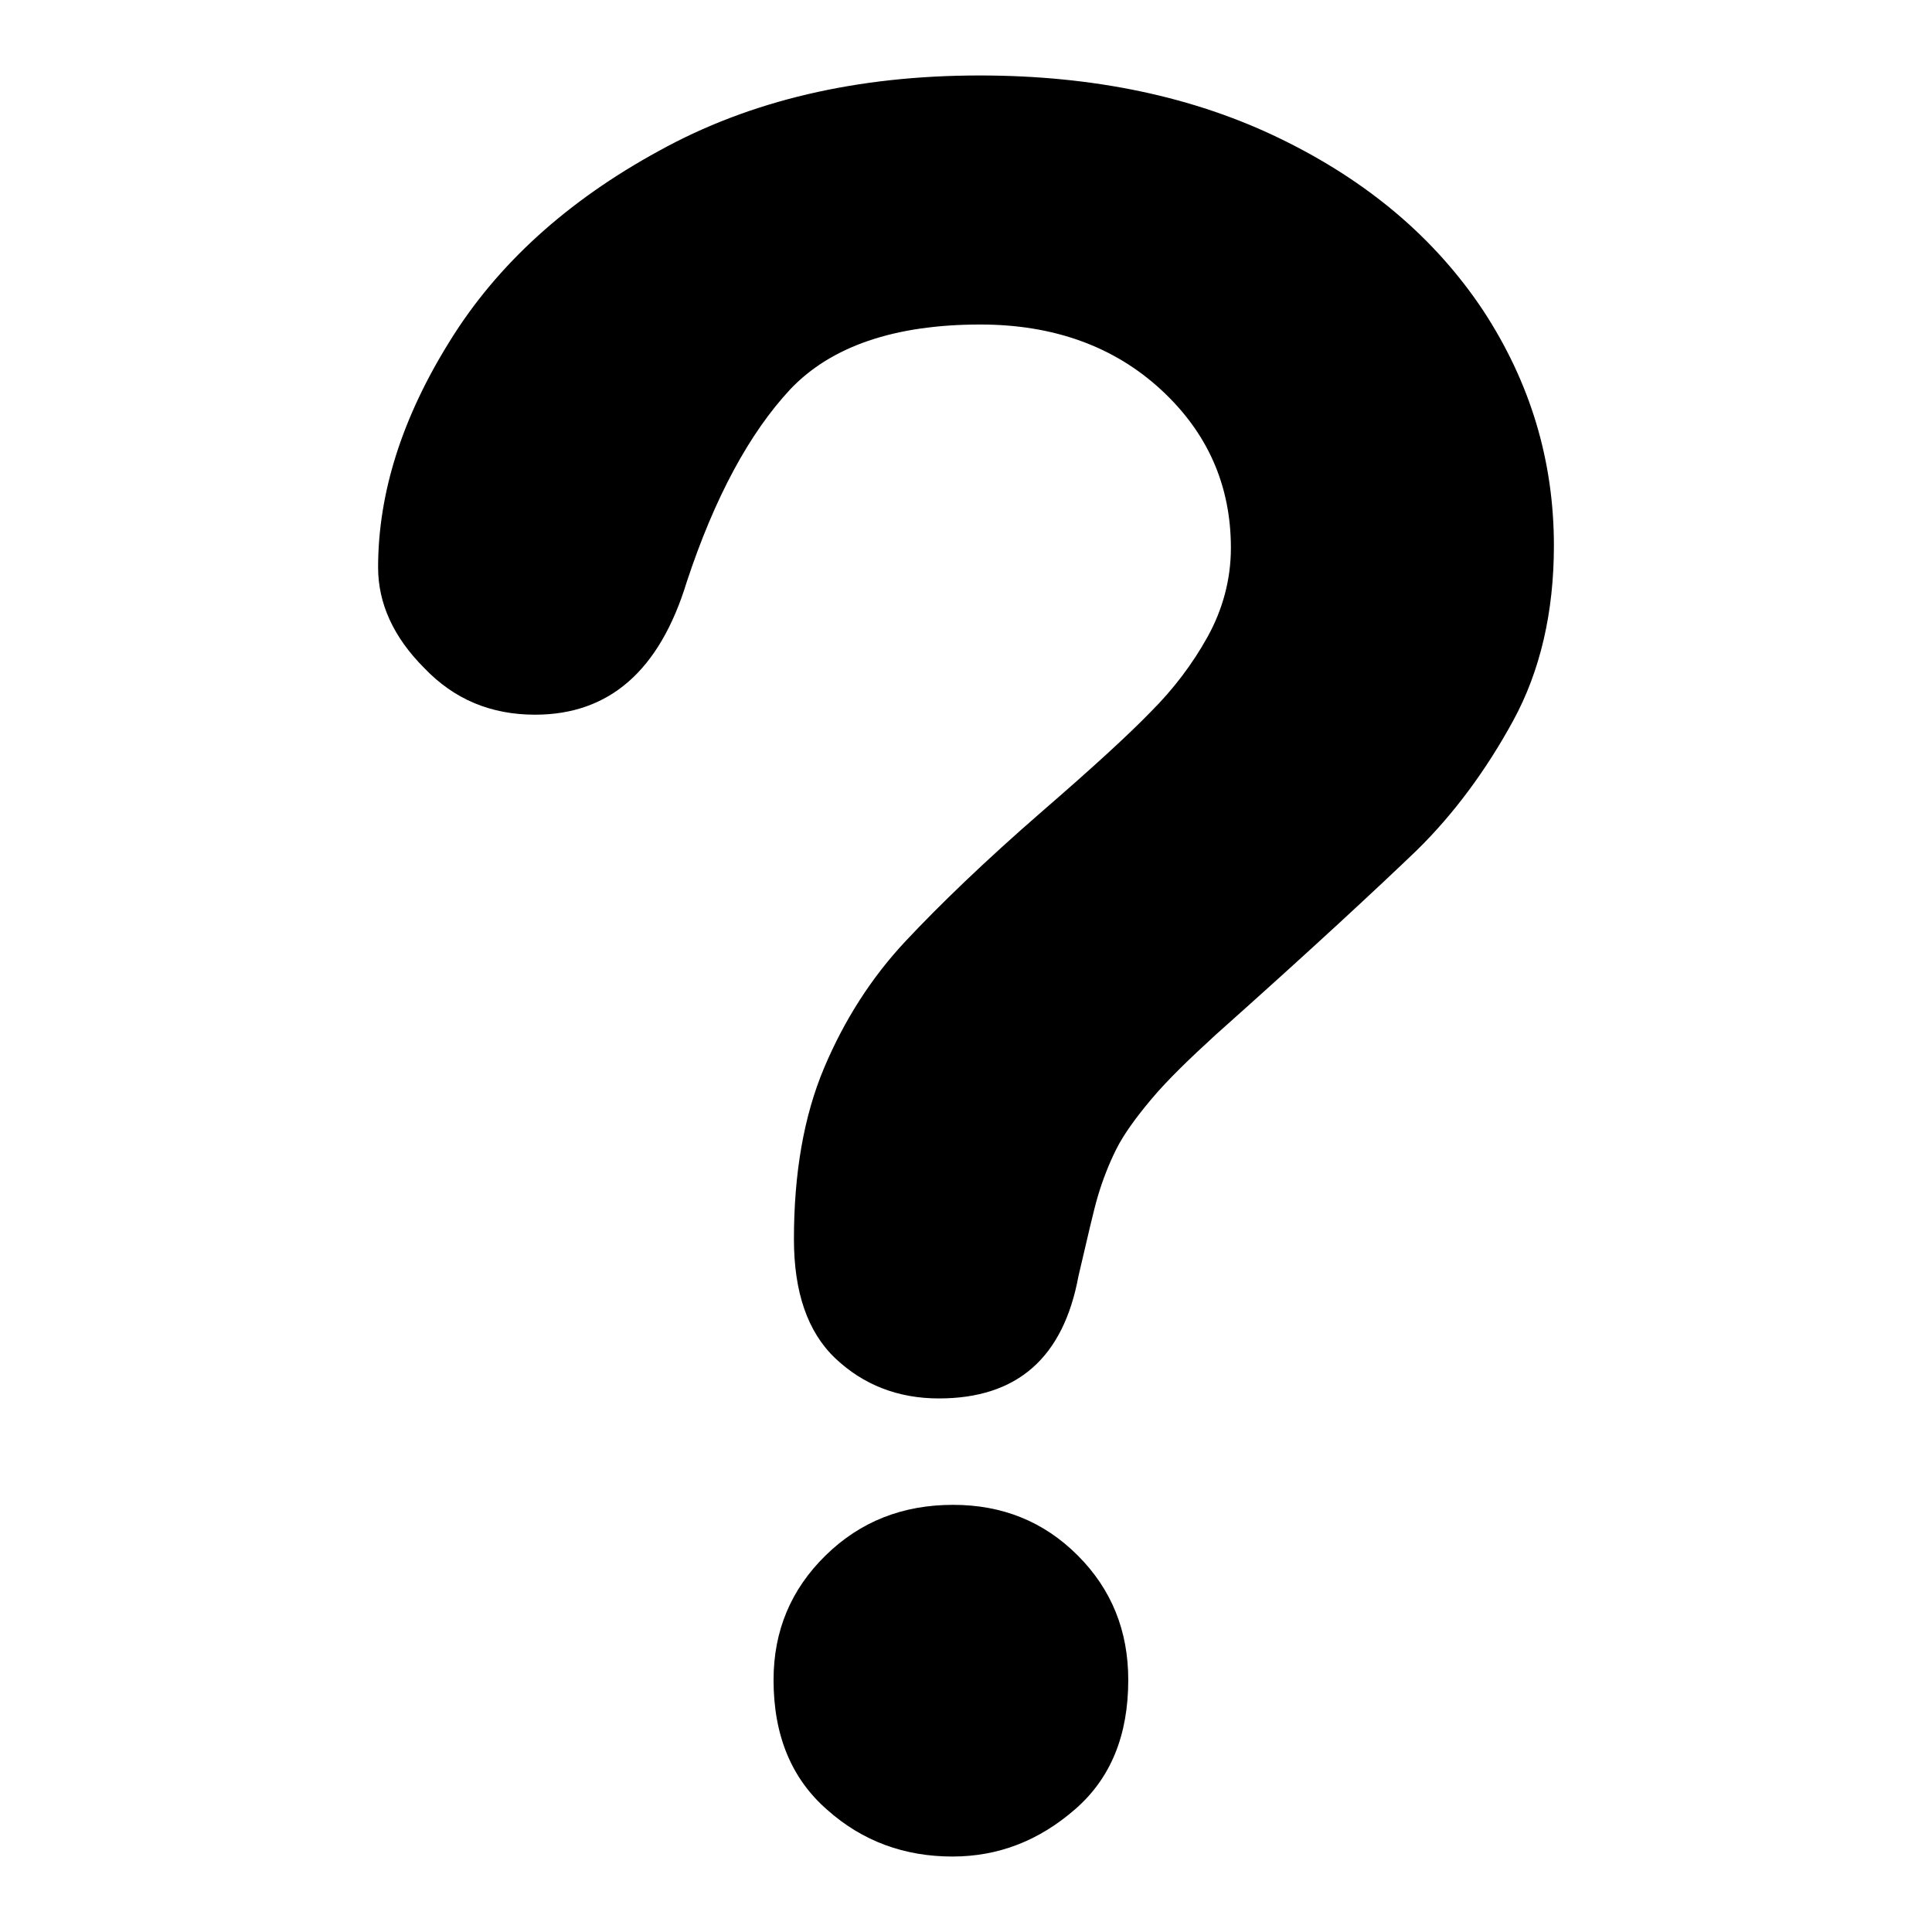
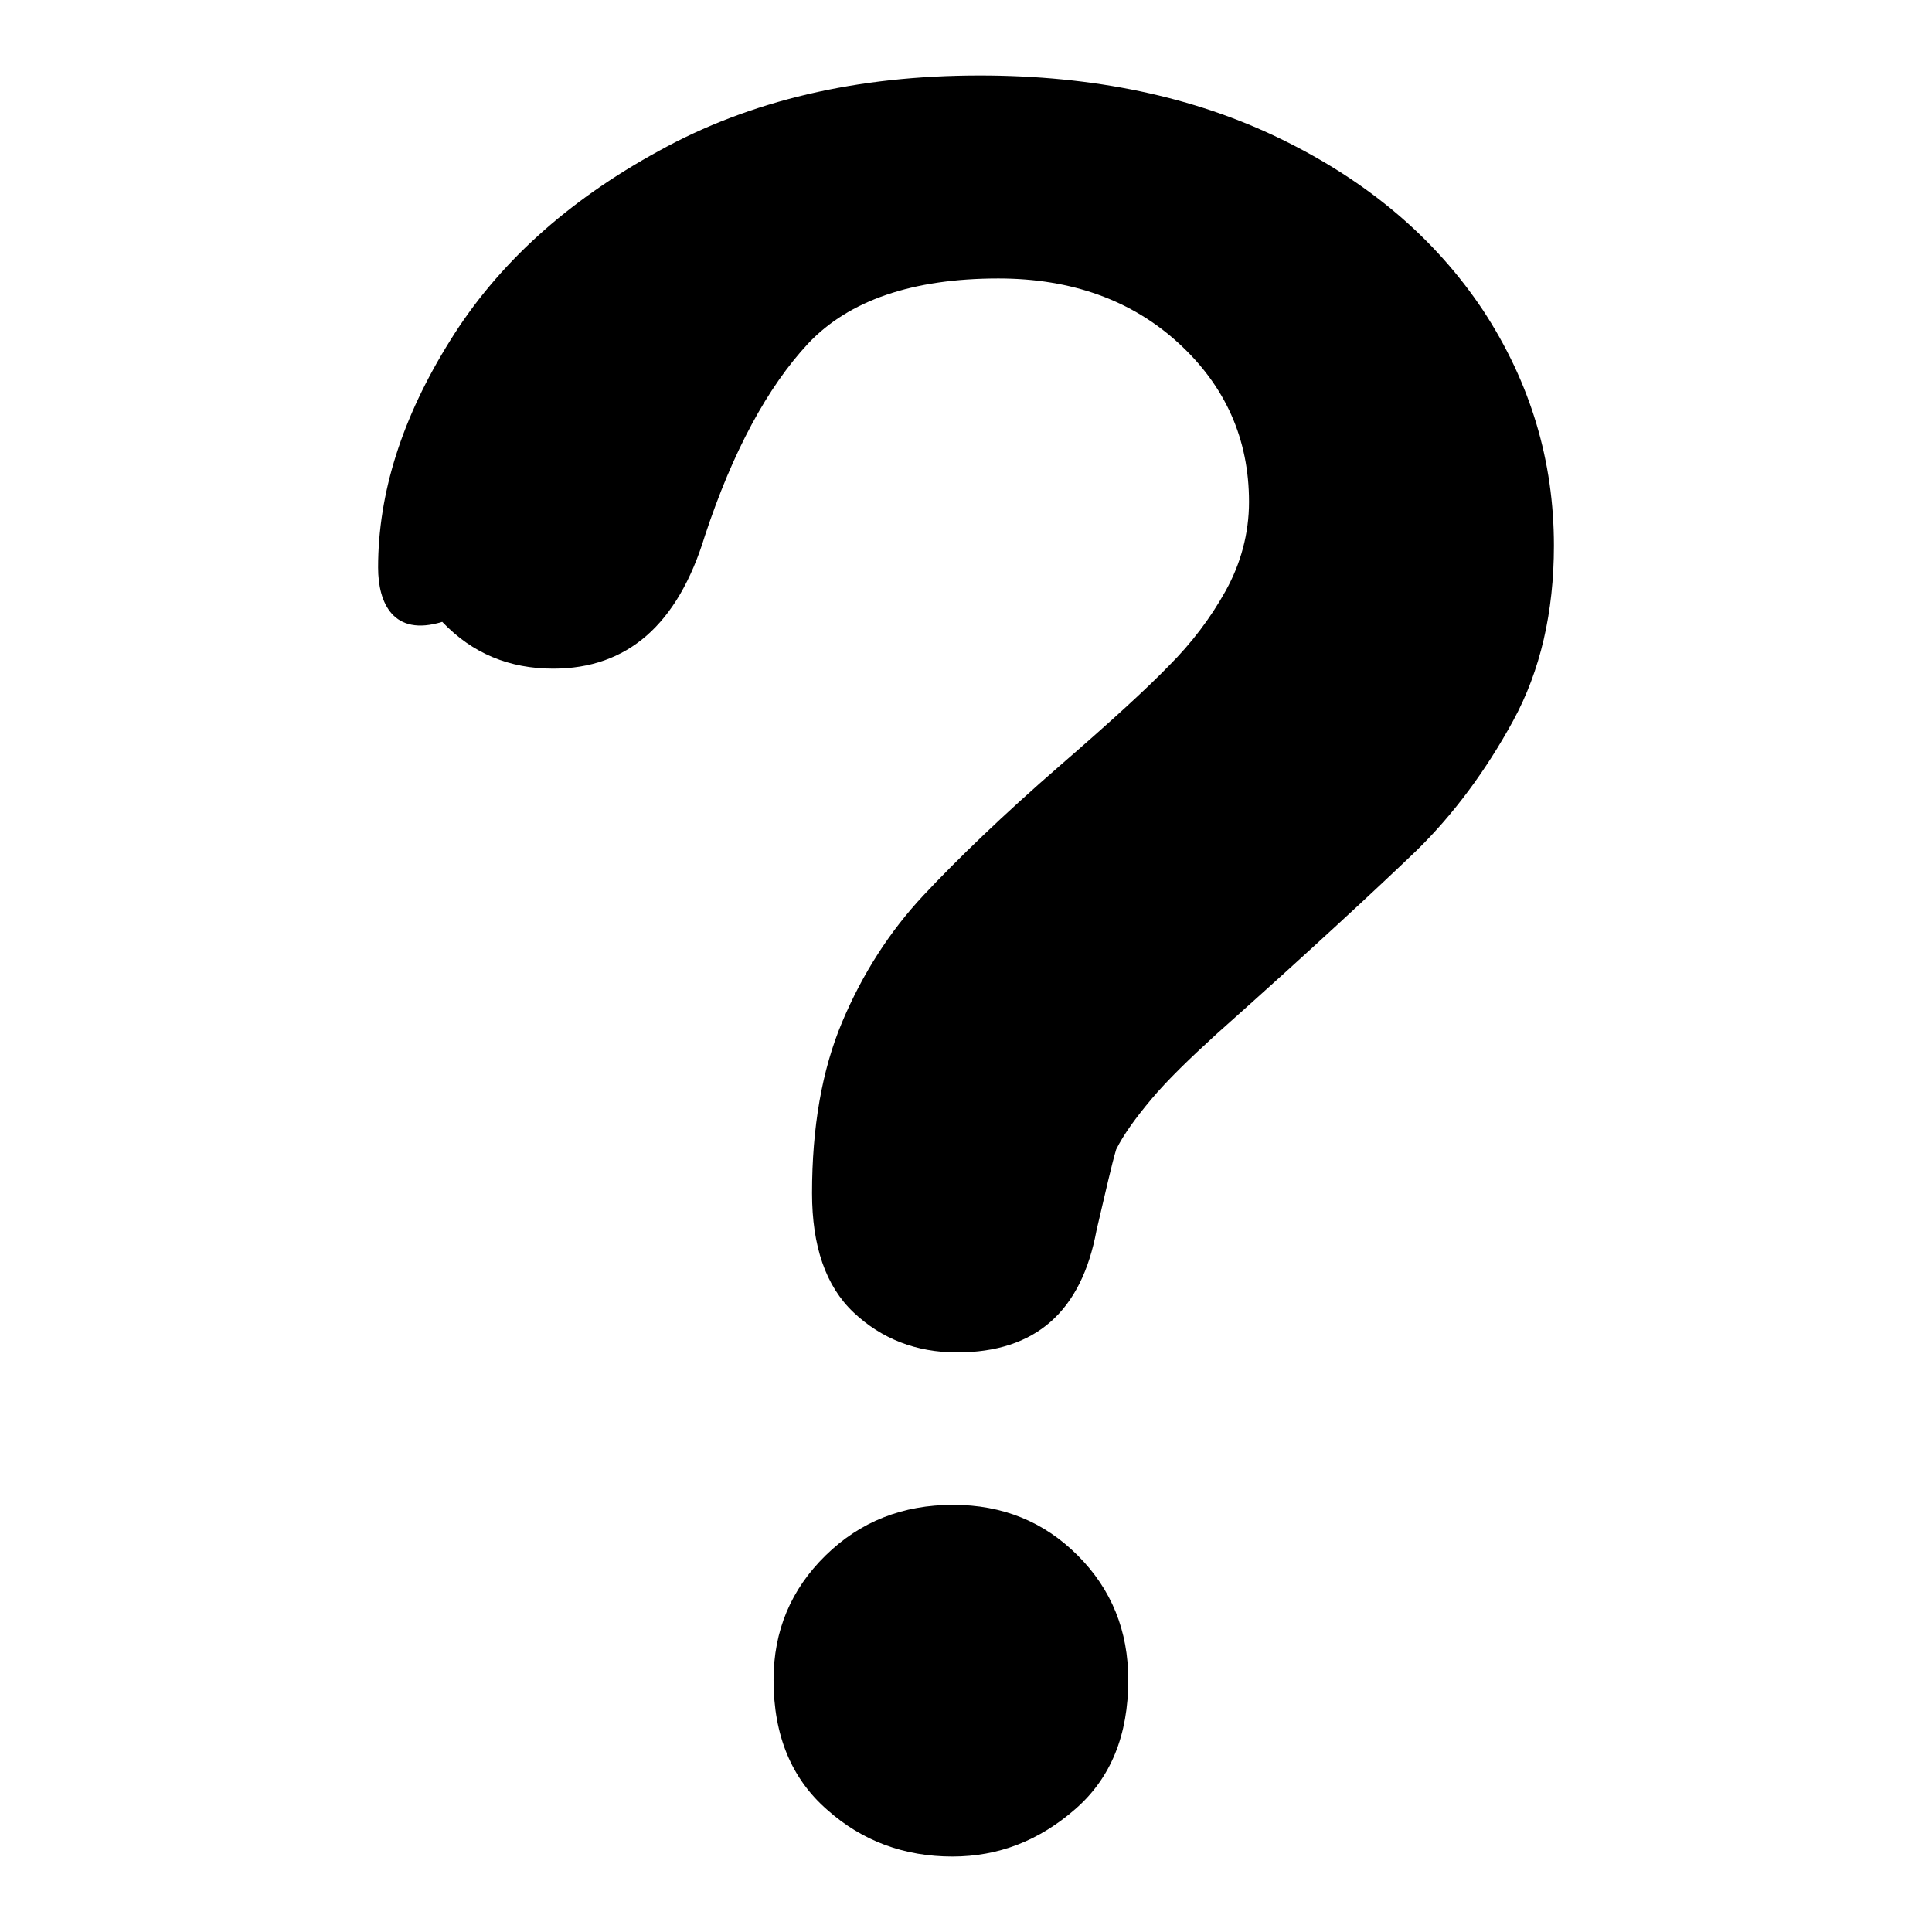
<svg xmlns="http://www.w3.org/2000/svg" version="1.1" x="0px" y="0px" viewBox="0 0 256 256" enable-background="new 0 0 256 256" xml:space="preserve">
  <g>
    <g>
-       <path fill="#000000" d="M50.1,75.2c0-9.9,3.2-19.9,9.5-30C65.9,35,75.2,26.6,87.3,20c12.1-6.7,26.3-10,42.5-10c15.1,0,28.4,2.8,39.9,8.4c11.5,5.6,20.4,13.1,26.8,22.7c6.3,9.6,9.4,20,9.4,31.2c0,8.8-1.8,16.6-5.4,23.2s-7.9,12.4-12.8,17.2c-5,4.8-13.8,13-26.6,24.4c-3.5,3.2-6.4,6-8.5,8.5c-2.1,2.5-3.7,4.7-4.7,6.7c-1,2-1.8,4.1-2.4,6.1c-0.6,2-1.4,5.6-2.6,10.7c-2,10.8-8.1,16.2-18.5,16.2c-5.4,0-10-1.8-13.7-5.3c-3.7-3.5-5.5-8.8-5.5-15.8c0-8.7,1.3-16.3,4-22.7c2.7-6.4,6.3-12,10.8-16.8c4.5-4.8,10.5-10.6,18.1-17.2c6.7-5.8,11.5-10.2,14.4-13.2c3-3,5.5-6.3,7.5-9.9c2-3.6,3.1-7.6,3.1-11.8c0-8.3-3.1-15.3-9.3-21c-6.2-5.7-14.2-8.6-23.9-8.6c-11.4,0-19.8,2.9-25.2,8.6c-5.4,5.8-10,14.3-13.7,25.5c-3.6,11.8-10.3,17.6-20.1,17.6c-5.8,0-10.7-2-14.7-6.2C52.1,84.4,50.1,79.9,50.1,75.2z M126.2,246c-6.3,0-11.9-2-16.6-6.2c-4.7-4.1-7.1-9.8-7.1-17.2c0-6.5,2.3-12,6.9-16.5c4.6-4.5,10.2-6.7,16.9-6.7c6.5,0,12,2.2,16.5,6.7c4.5,4.5,6.7,10,6.7,16.5c0,7.3-2.3,13-7,17.1C137.7,243.9,132.3,246,126.2,246z" />
+       <path fill="#000000" d="M50.1,75.2c0-9.9,3.2-19.9,9.5-30C65.9,35,75.2,26.6,87.3,20c12.1-6.7,26.3-10,42.5-10c15.1,0,28.4,2.8,39.9,8.4c11.5,5.6,20.4,13.1,26.8,22.7c6.3,9.6,9.4,20,9.4,31.2c0,8.8-1.8,16.6-5.4,23.2s-7.9,12.4-12.8,17.2c-5,4.8-13.8,13-26.6,24.4c-3.5,3.2-6.4,6-8.5,8.5c-2.1,2.5-3.7,4.7-4.7,6.7c-0.6,2-1.4,5.6-2.6,10.7c-2,10.8-8.1,16.2-18.5,16.2c-5.4,0-10-1.8-13.7-5.3c-3.7-3.5-5.5-8.8-5.5-15.8c0-8.7,1.3-16.3,4-22.7c2.7-6.4,6.3-12,10.8-16.8c4.5-4.8,10.5-10.6,18.1-17.2c6.7-5.8,11.5-10.2,14.4-13.2c3-3,5.5-6.3,7.5-9.9c2-3.6,3.1-7.6,3.1-11.8c0-8.3-3.1-15.3-9.3-21c-6.2-5.7-14.2-8.6-23.9-8.6c-11.4,0-19.8,2.9-25.2,8.6c-5.4,5.8-10,14.3-13.7,25.5c-3.6,11.8-10.3,17.6-20.1,17.6c-5.8,0-10.7-2-14.7-6.2C52.1,84.4,50.1,79.9,50.1,75.2z M126.2,246c-6.3,0-11.9-2-16.6-6.2c-4.7-4.1-7.1-9.8-7.1-17.2c0-6.5,2.3-12,6.9-16.5c4.6-4.5,10.2-6.7,16.9-6.7c6.5,0,12,2.2,16.5,6.7c4.5,4.5,6.7,10,6.7,16.5c0,7.3-2.3,13-7,17.1C137.7,243.9,132.3,246,126.2,246z" />
    </g>
  </g>
</svg>